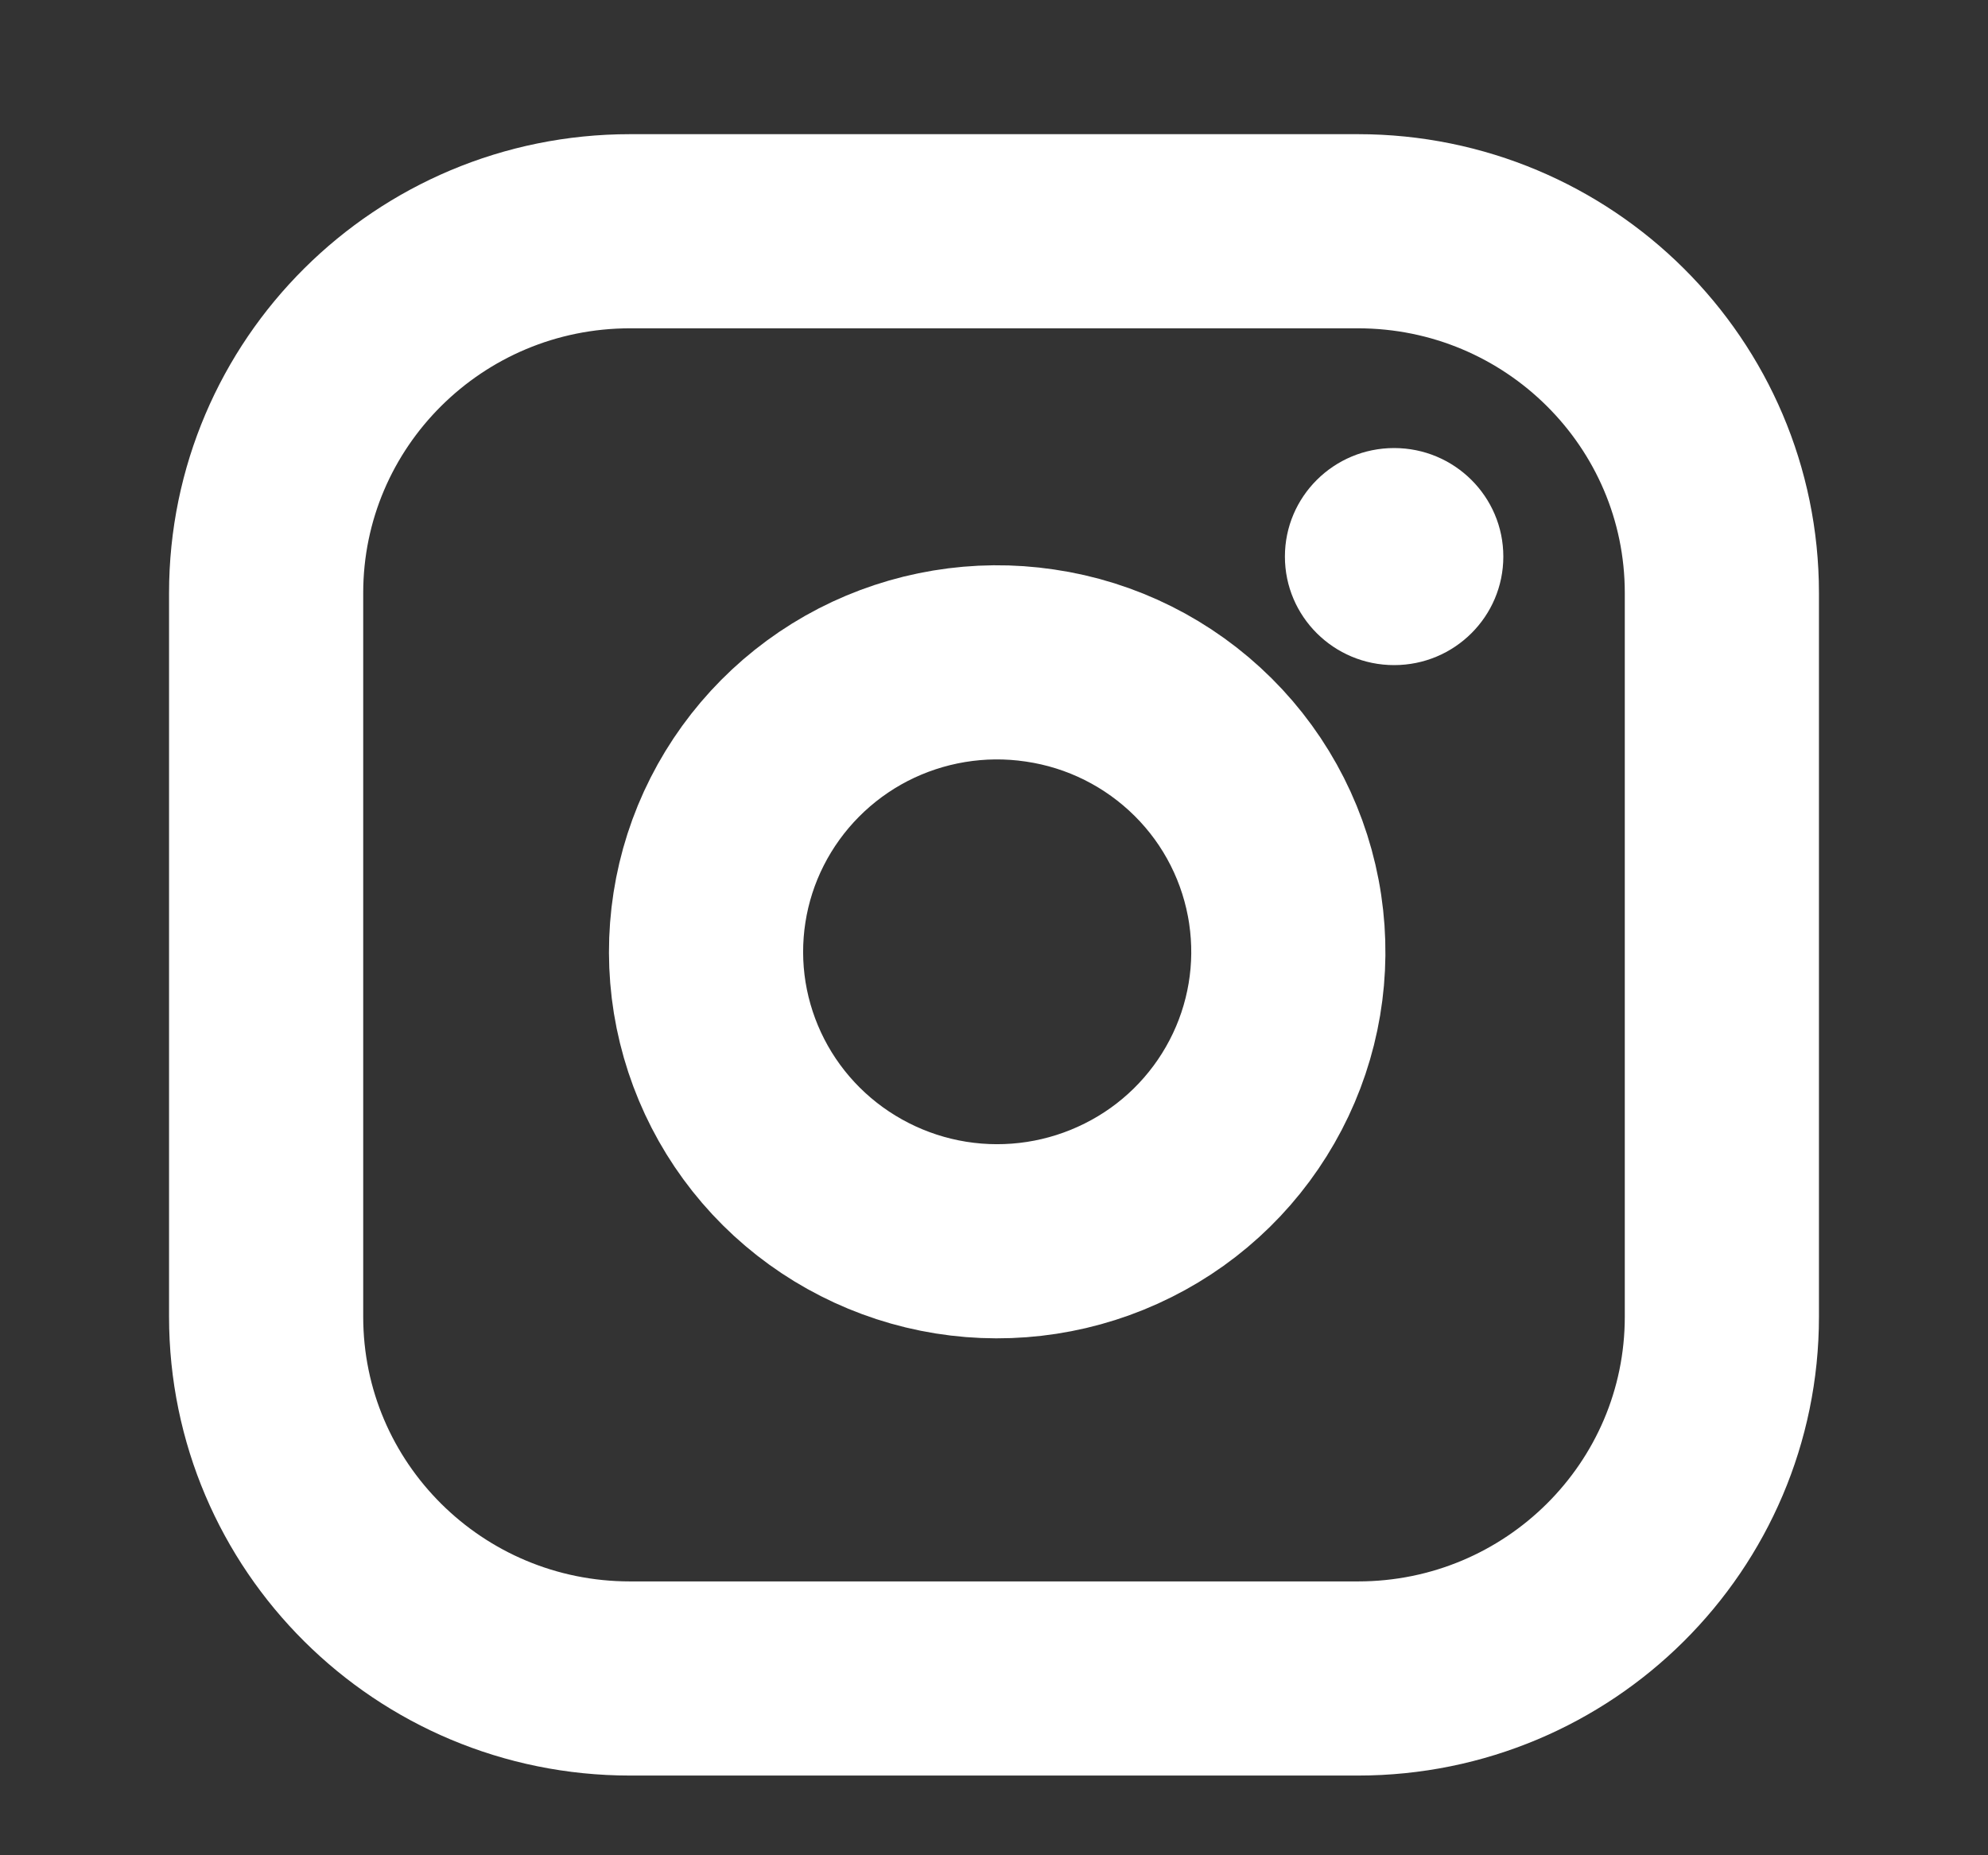
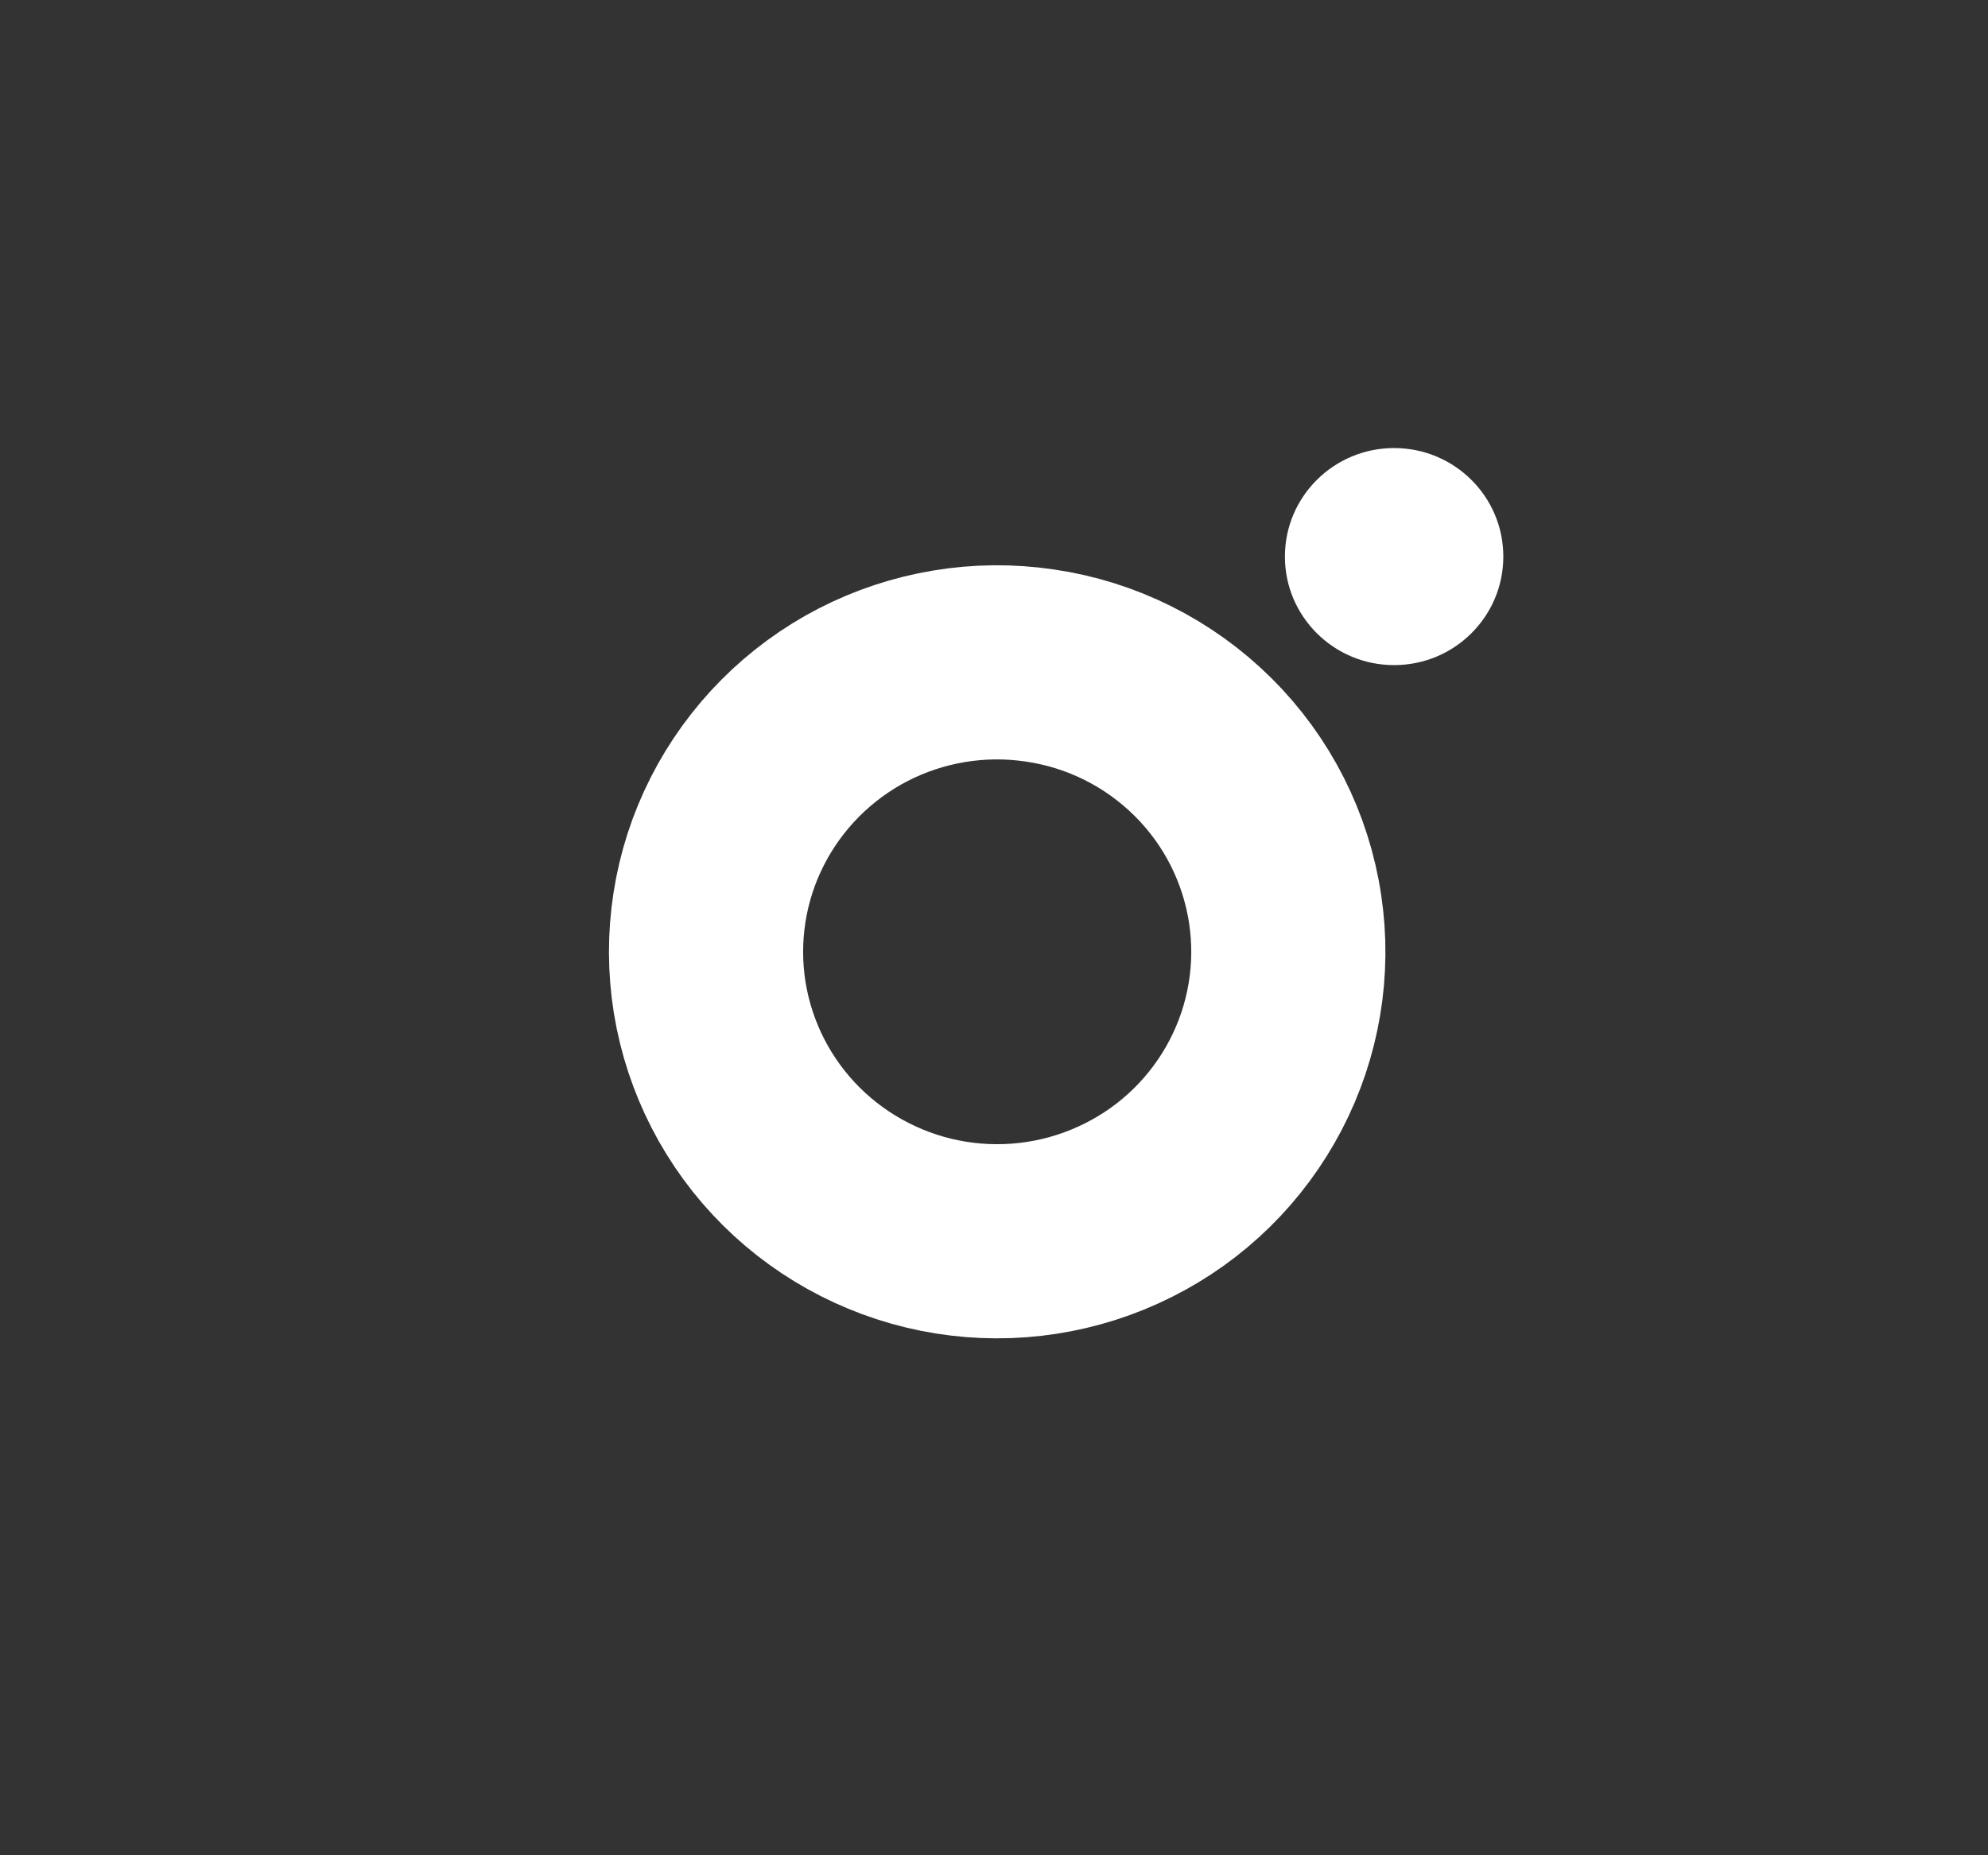
<svg xmlns="http://www.w3.org/2000/svg" width="15" height="14" viewBox="0 0 15 14" fill="none">
  <rect x="0" y="0" width="15" height="14" fill="#333333" stroke="none" />
  <g clip-path="url(#clip0_2078_65762)">
-     <path d="M10.246 1.745H4.754C3.237 1.745 2.008 2.968 2.008 4.475V9.936C2.008 11.444 3.237 12.666 4.754 12.666H10.246C11.763 12.666 12.992 11.444 12.992 9.936V4.475C12.992 2.968 11.763 1.745 10.246 1.745Z" stroke="white" stroke-width="1.465" stroke-linecap="round" stroke-linejoin="round" />
-     <path d="M9.697 6.862C9.765 7.316 9.687 7.78 9.474 8.188C9.261 8.596 8.925 8.927 8.512 9.133C8.099 9.34 7.631 9.412 7.175 9.339C6.719 9.266 6.297 9.051 5.971 8.727C5.644 8.402 5.429 7.983 5.355 7.529C5.282 7.076 5.354 6.61 5.562 6.2C5.77 5.79 6.102 5.455 6.512 5.243C6.922 5.032 7.389 4.954 7.846 5.022C8.313 5.09 8.744 5.306 9.078 5.638C9.411 5.969 9.628 6.398 9.697 6.862Z" stroke="white" stroke-width="1.465" stroke-linecap="round" stroke-linejoin="round" />
+     <path d="M9.697 6.862C9.765 7.316 9.687 7.78 9.474 8.188C9.261 8.596 8.925 8.927 8.512 9.133C8.099 9.34 7.631 9.412 7.175 9.339C6.719 9.266 6.297 9.051 5.971 8.727C5.644 8.402 5.429 7.983 5.355 7.529C5.282 7.076 5.354 6.61 5.562 6.2C5.77 5.79 6.102 5.455 6.512 5.243C6.922 5.032 7.389 4.954 7.846 5.022C8.313 5.09 8.744 5.306 9.078 5.638C9.411 5.969 9.628 6.398 9.697 6.862" stroke="white" stroke-width="1.465" stroke-linecap="round" stroke-linejoin="round" />
    <ellipse cx="10.519" cy="4.2" rx="0.824" ry="0.819" fill="white" />
  </g>
  <defs>
    <clipPath id="clip0_2078_65762">
      <rect width="13.181" height="13.105" fill="white" transform="translate(0.909 0.651)" />
    </clipPath>
  </defs>
</svg>